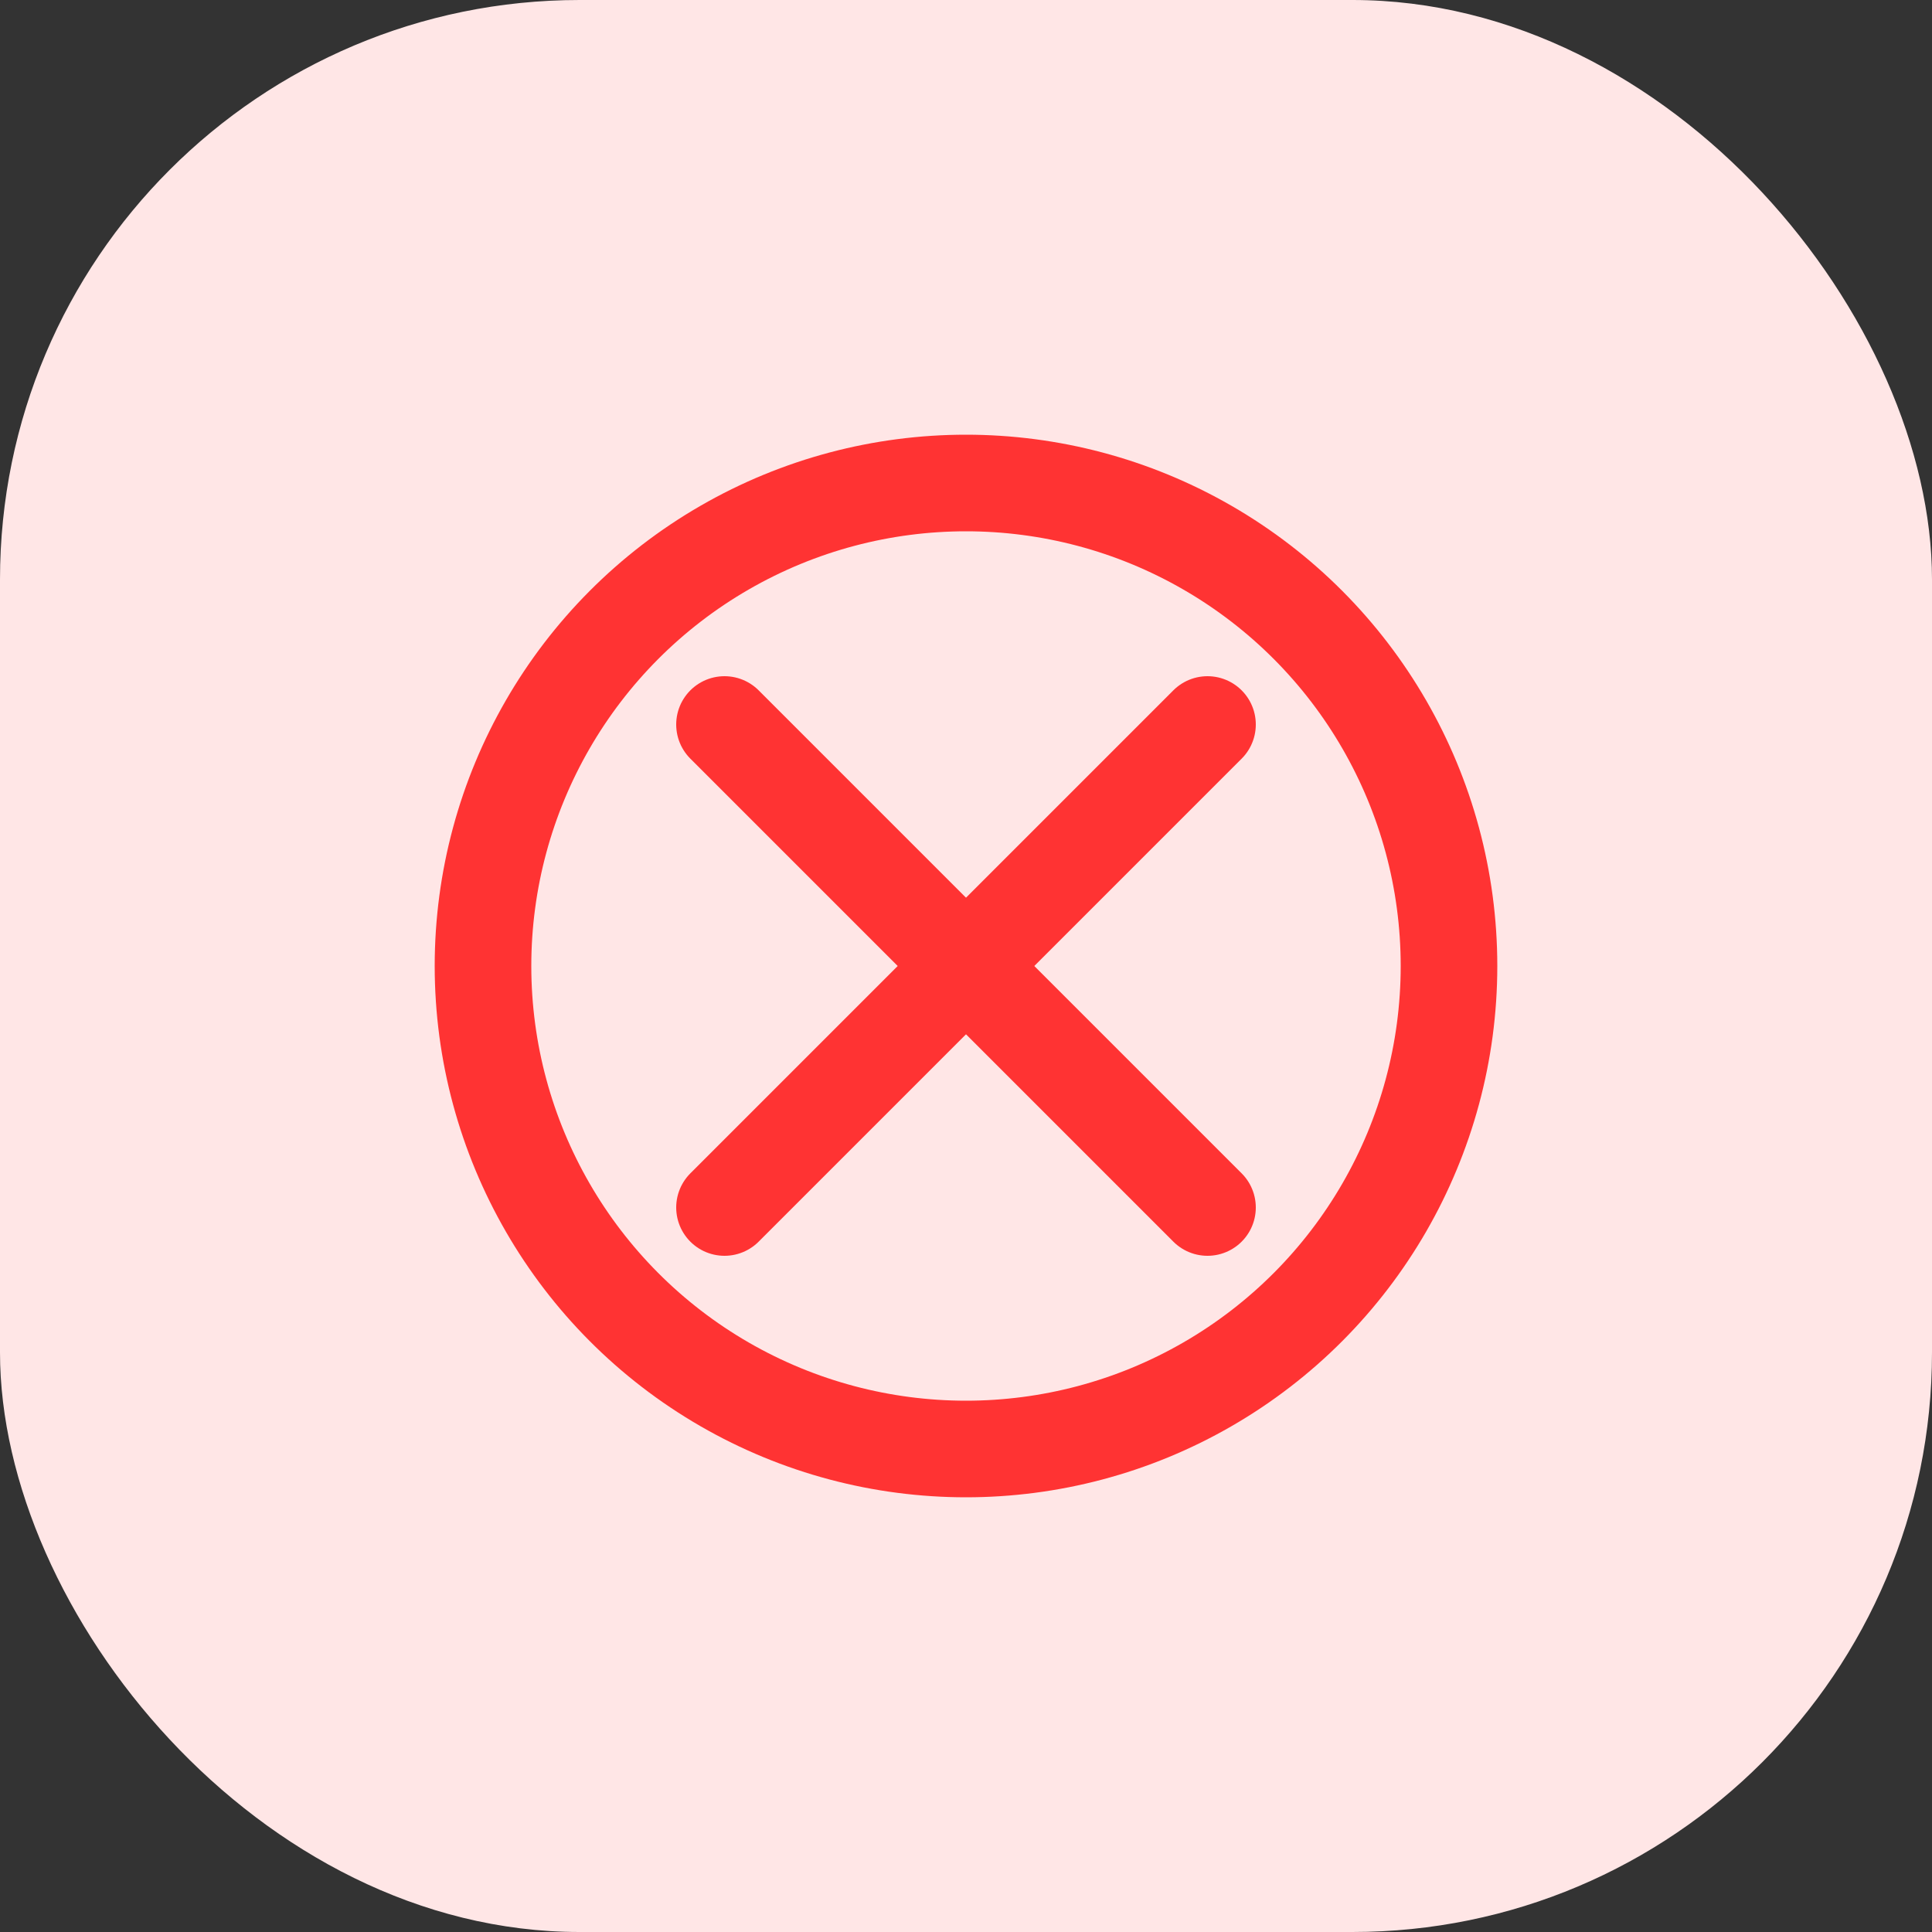
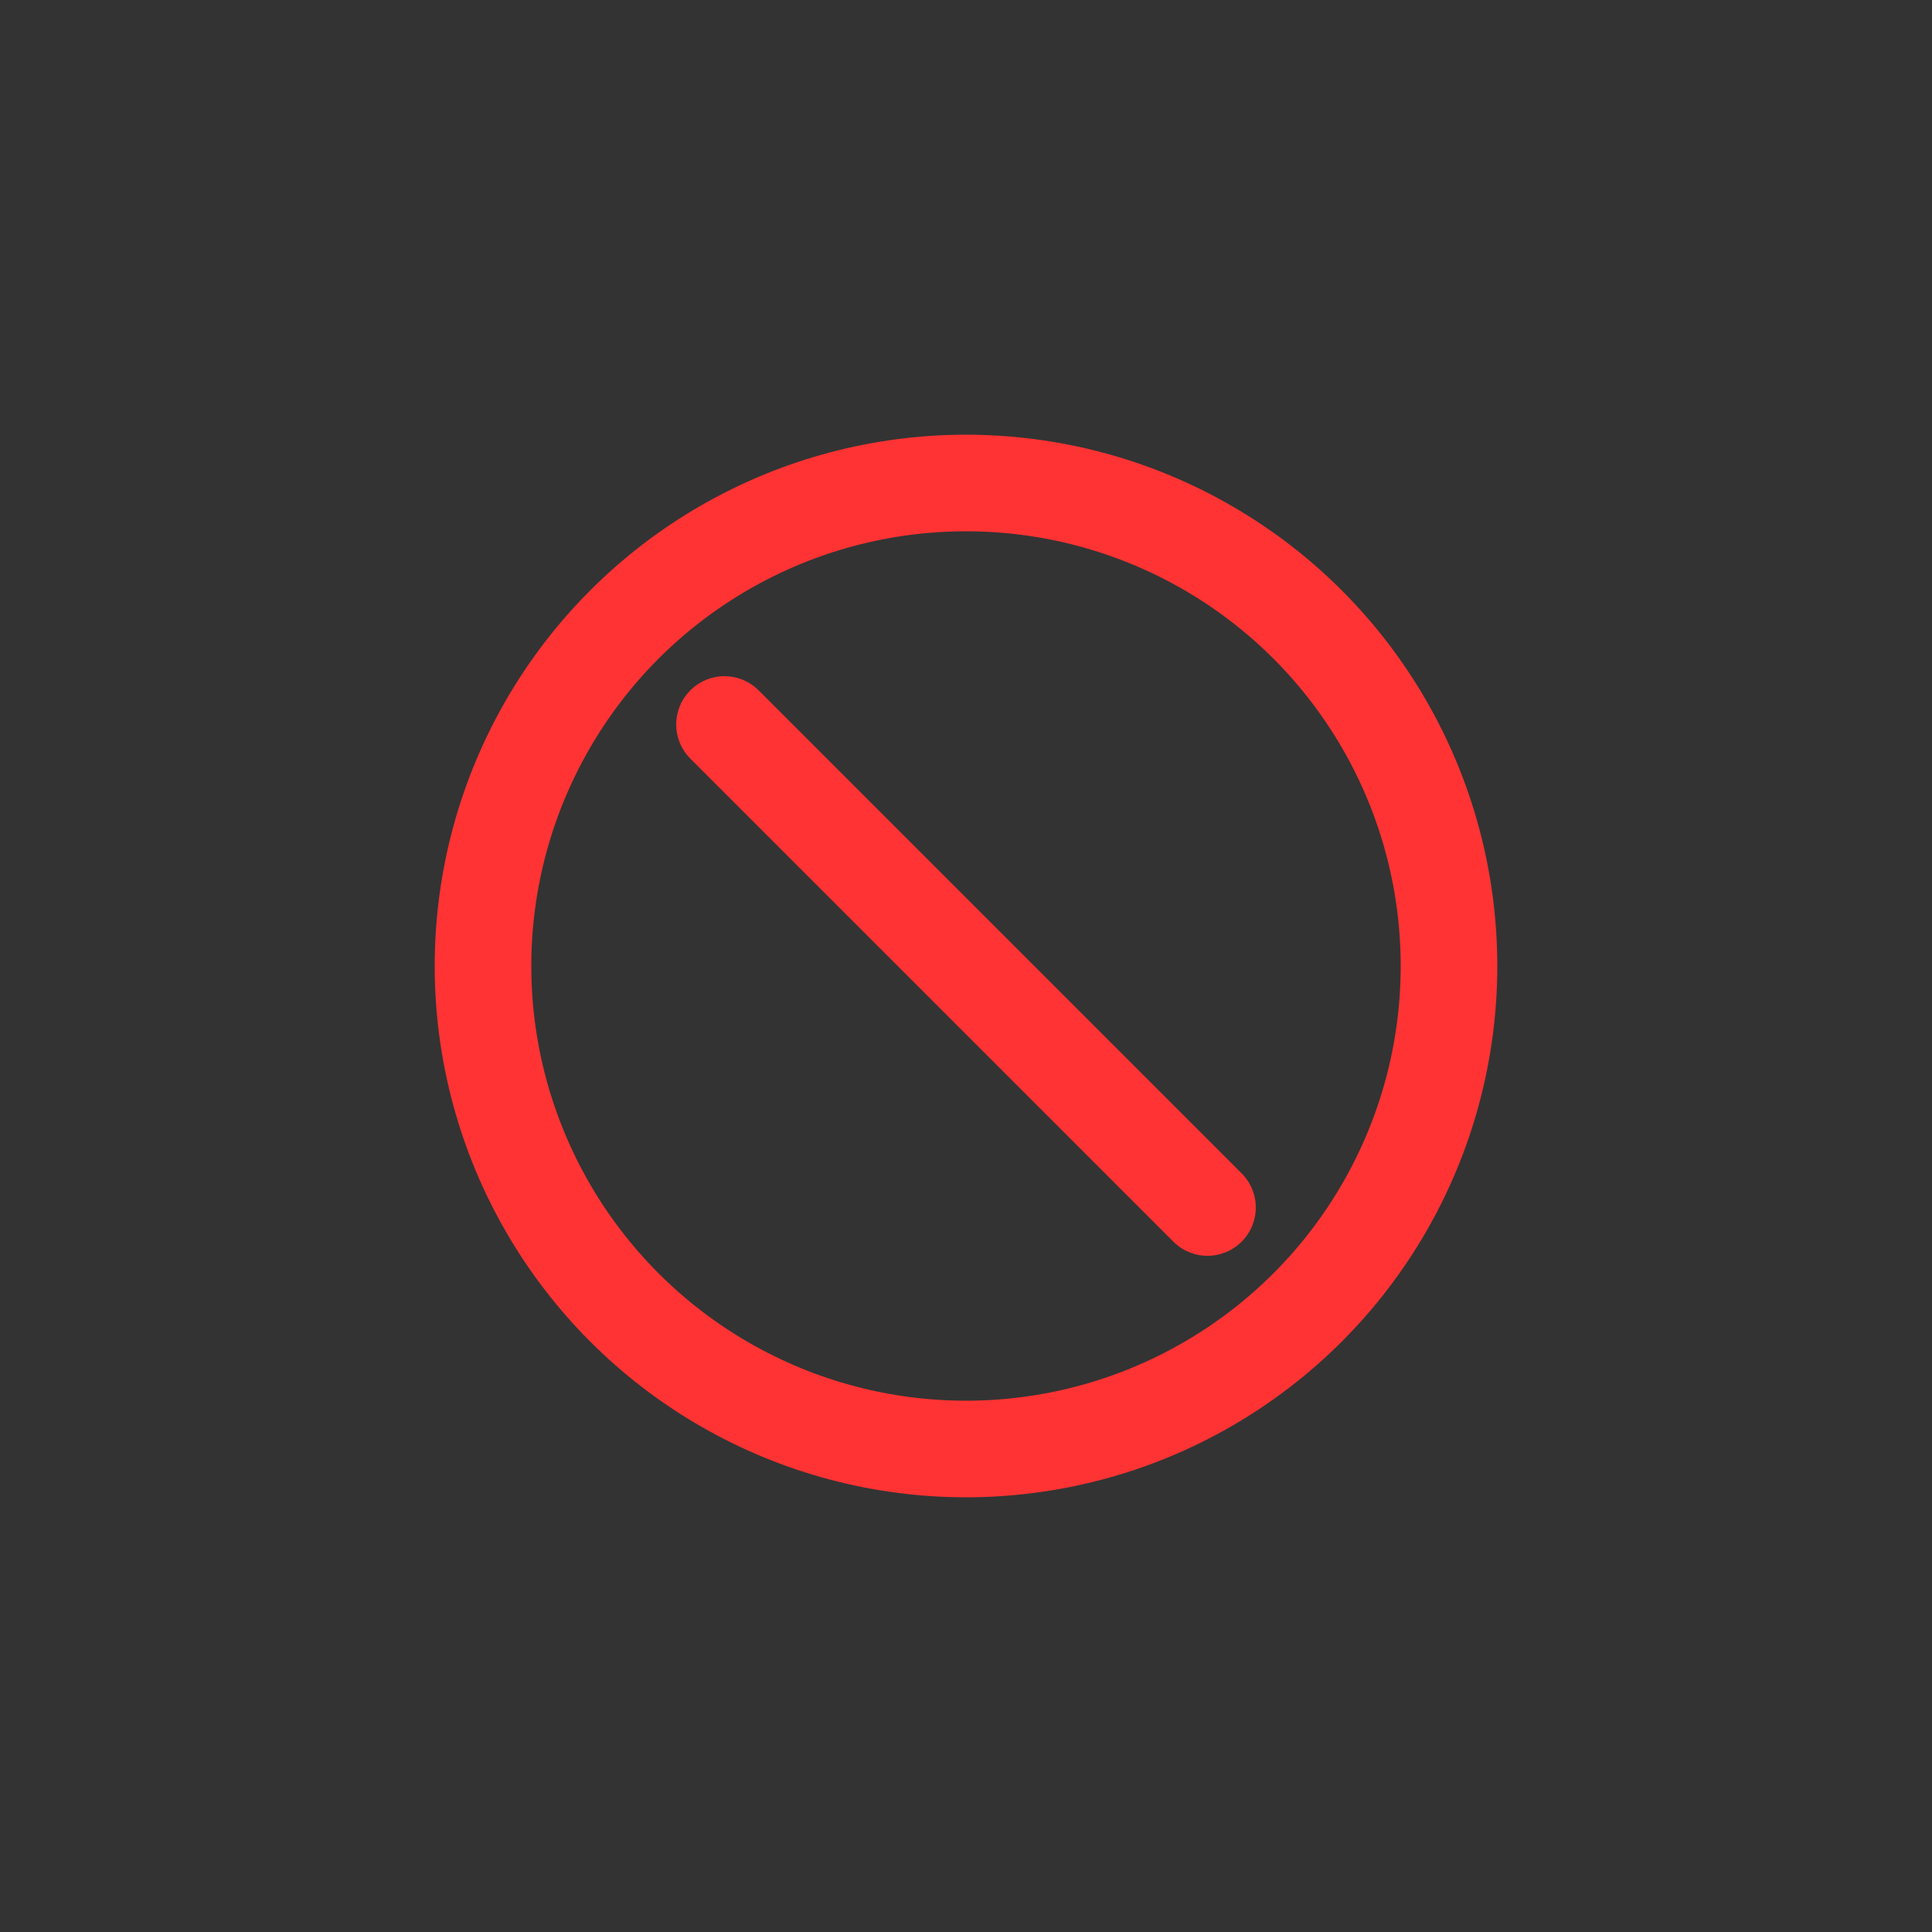
<svg xmlns="http://www.w3.org/2000/svg" width="40" height="40" viewBox="0 0 40 40" fill="none">
  <rect x="0" y="0" width="40" height="40" fill="#333333" stroke="none" />
-   <rect width="40" height="40" rx="12" fill="#FFE6E6" />
  <circle cx="20" cy="20" r="10" stroke="#FF3333" stroke-width="2" />
  <path d="M15 15L25 25" stroke="#FF3333" stroke-width="2" stroke-linecap="round" />
-   <path d="M25 15L15 25" stroke="#FF3333" stroke-width="2" stroke-linecap="round" />
</svg>